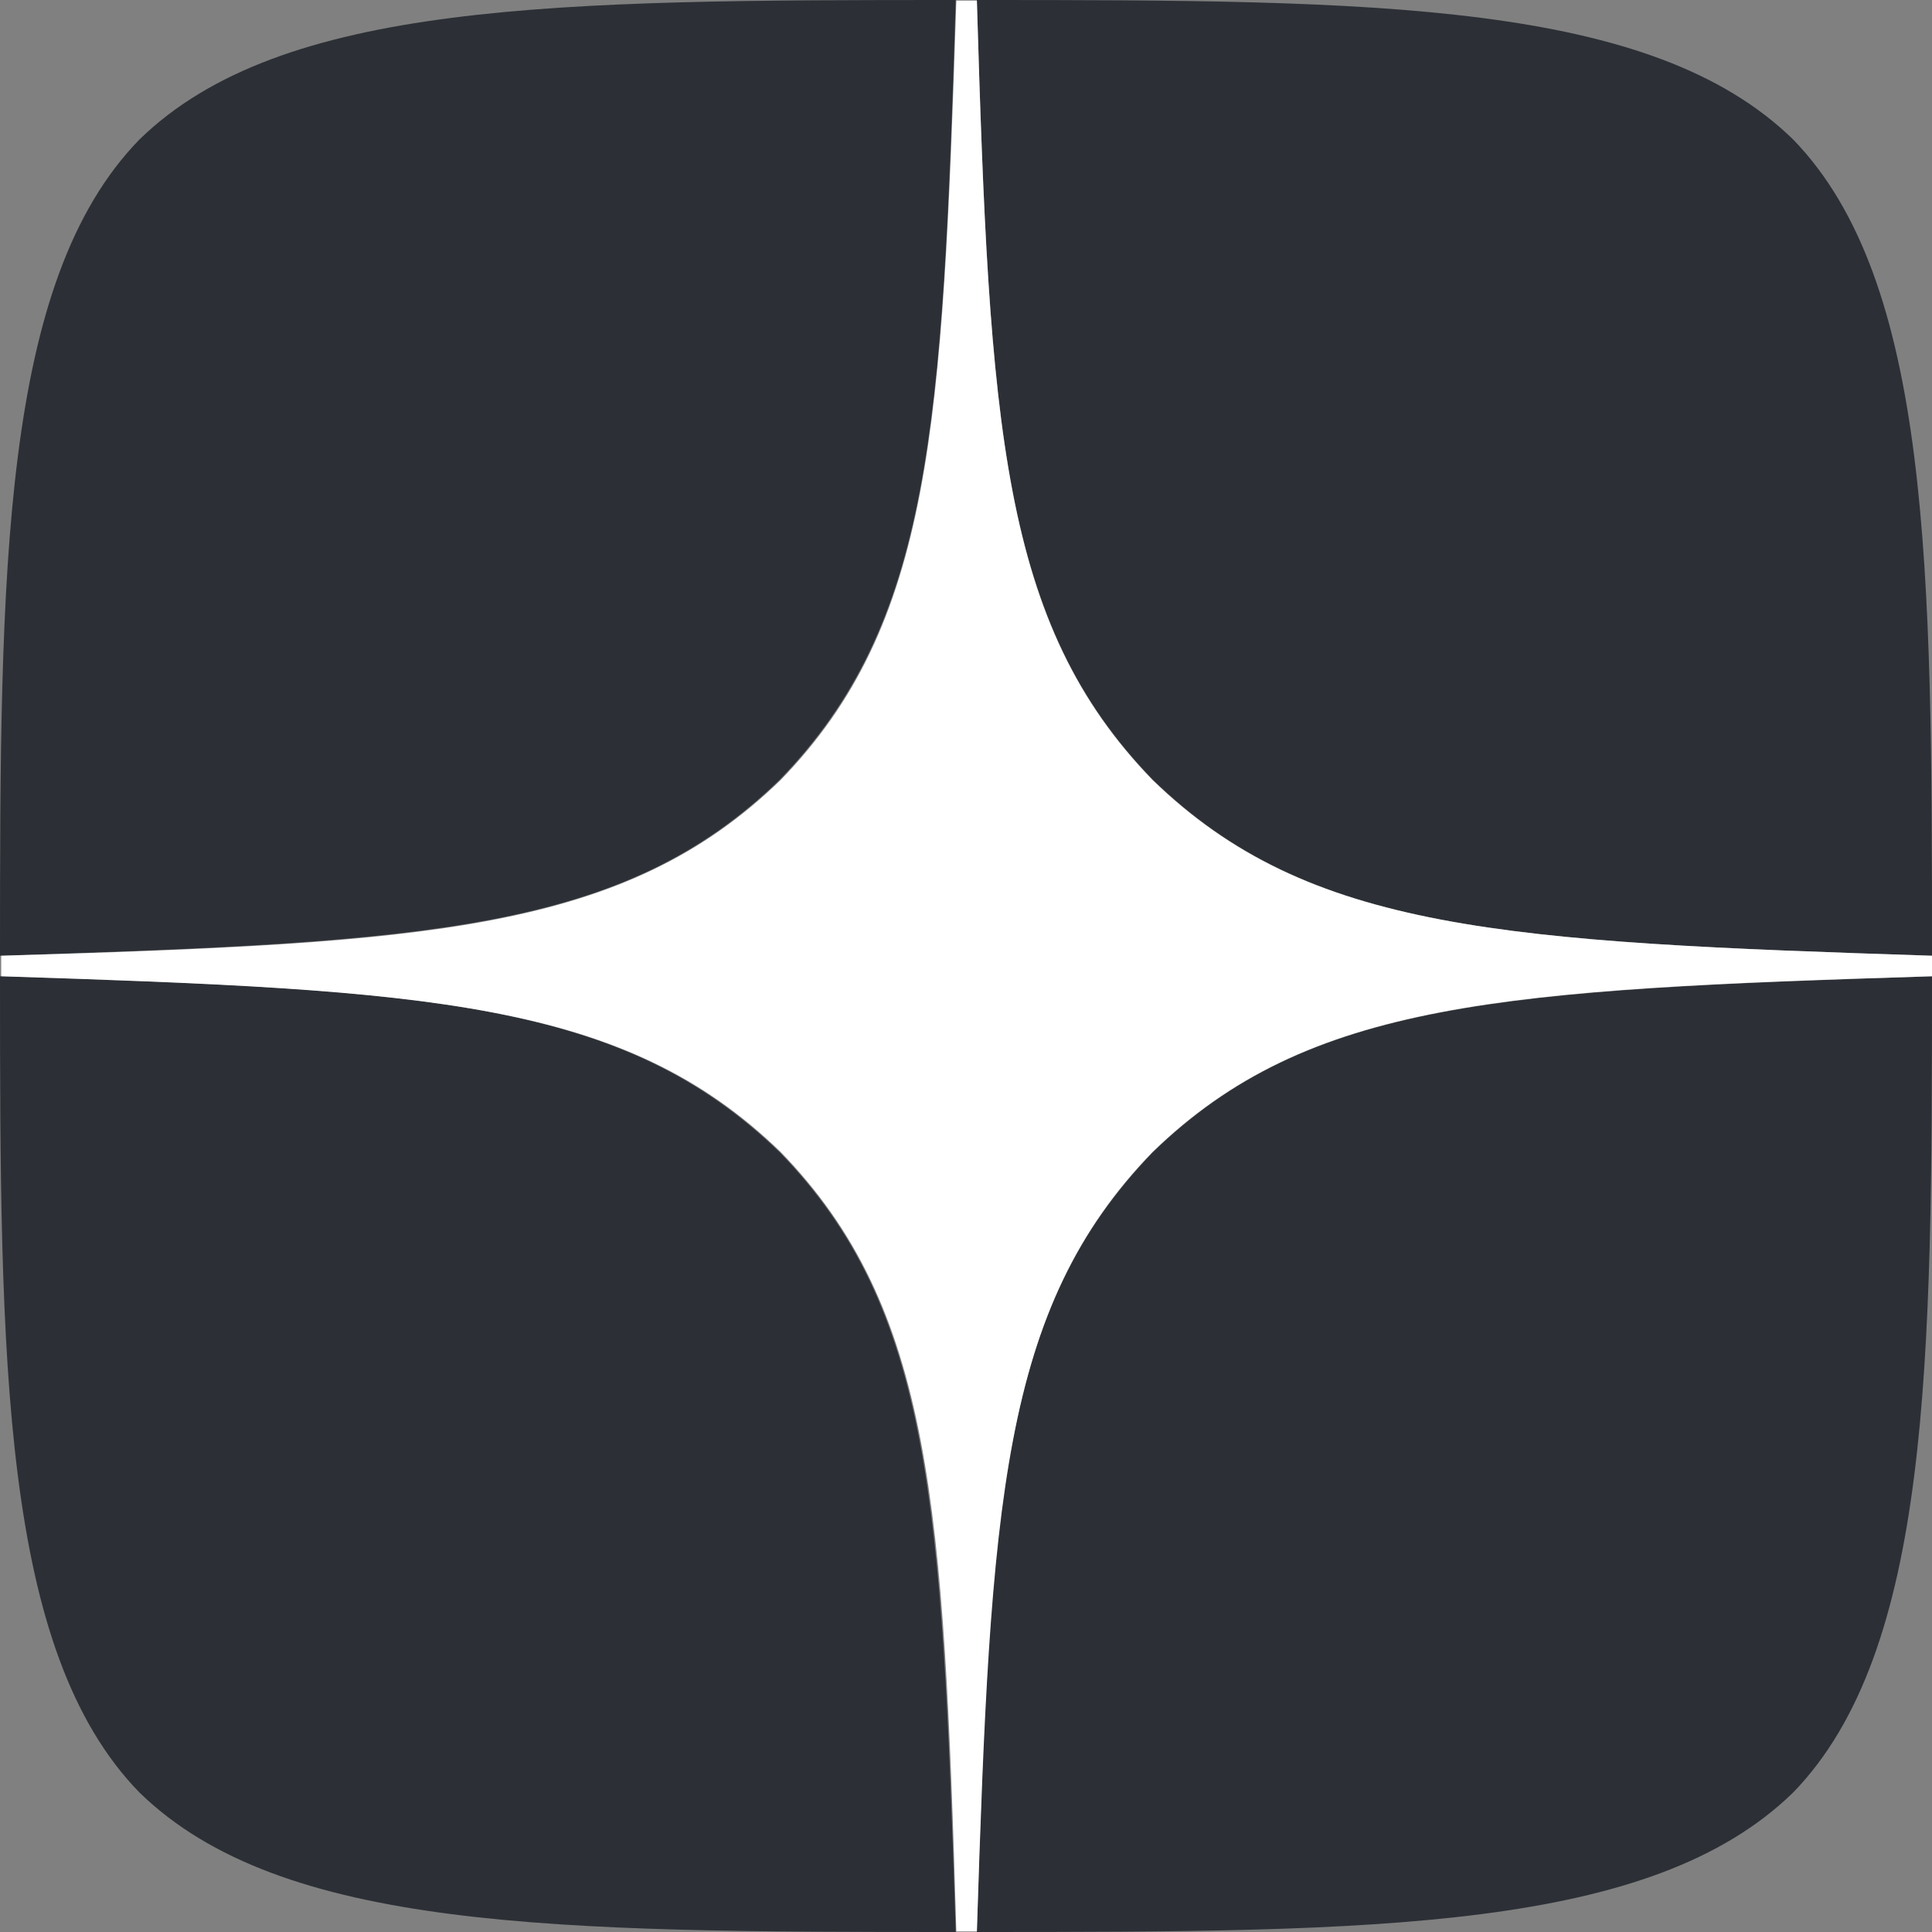
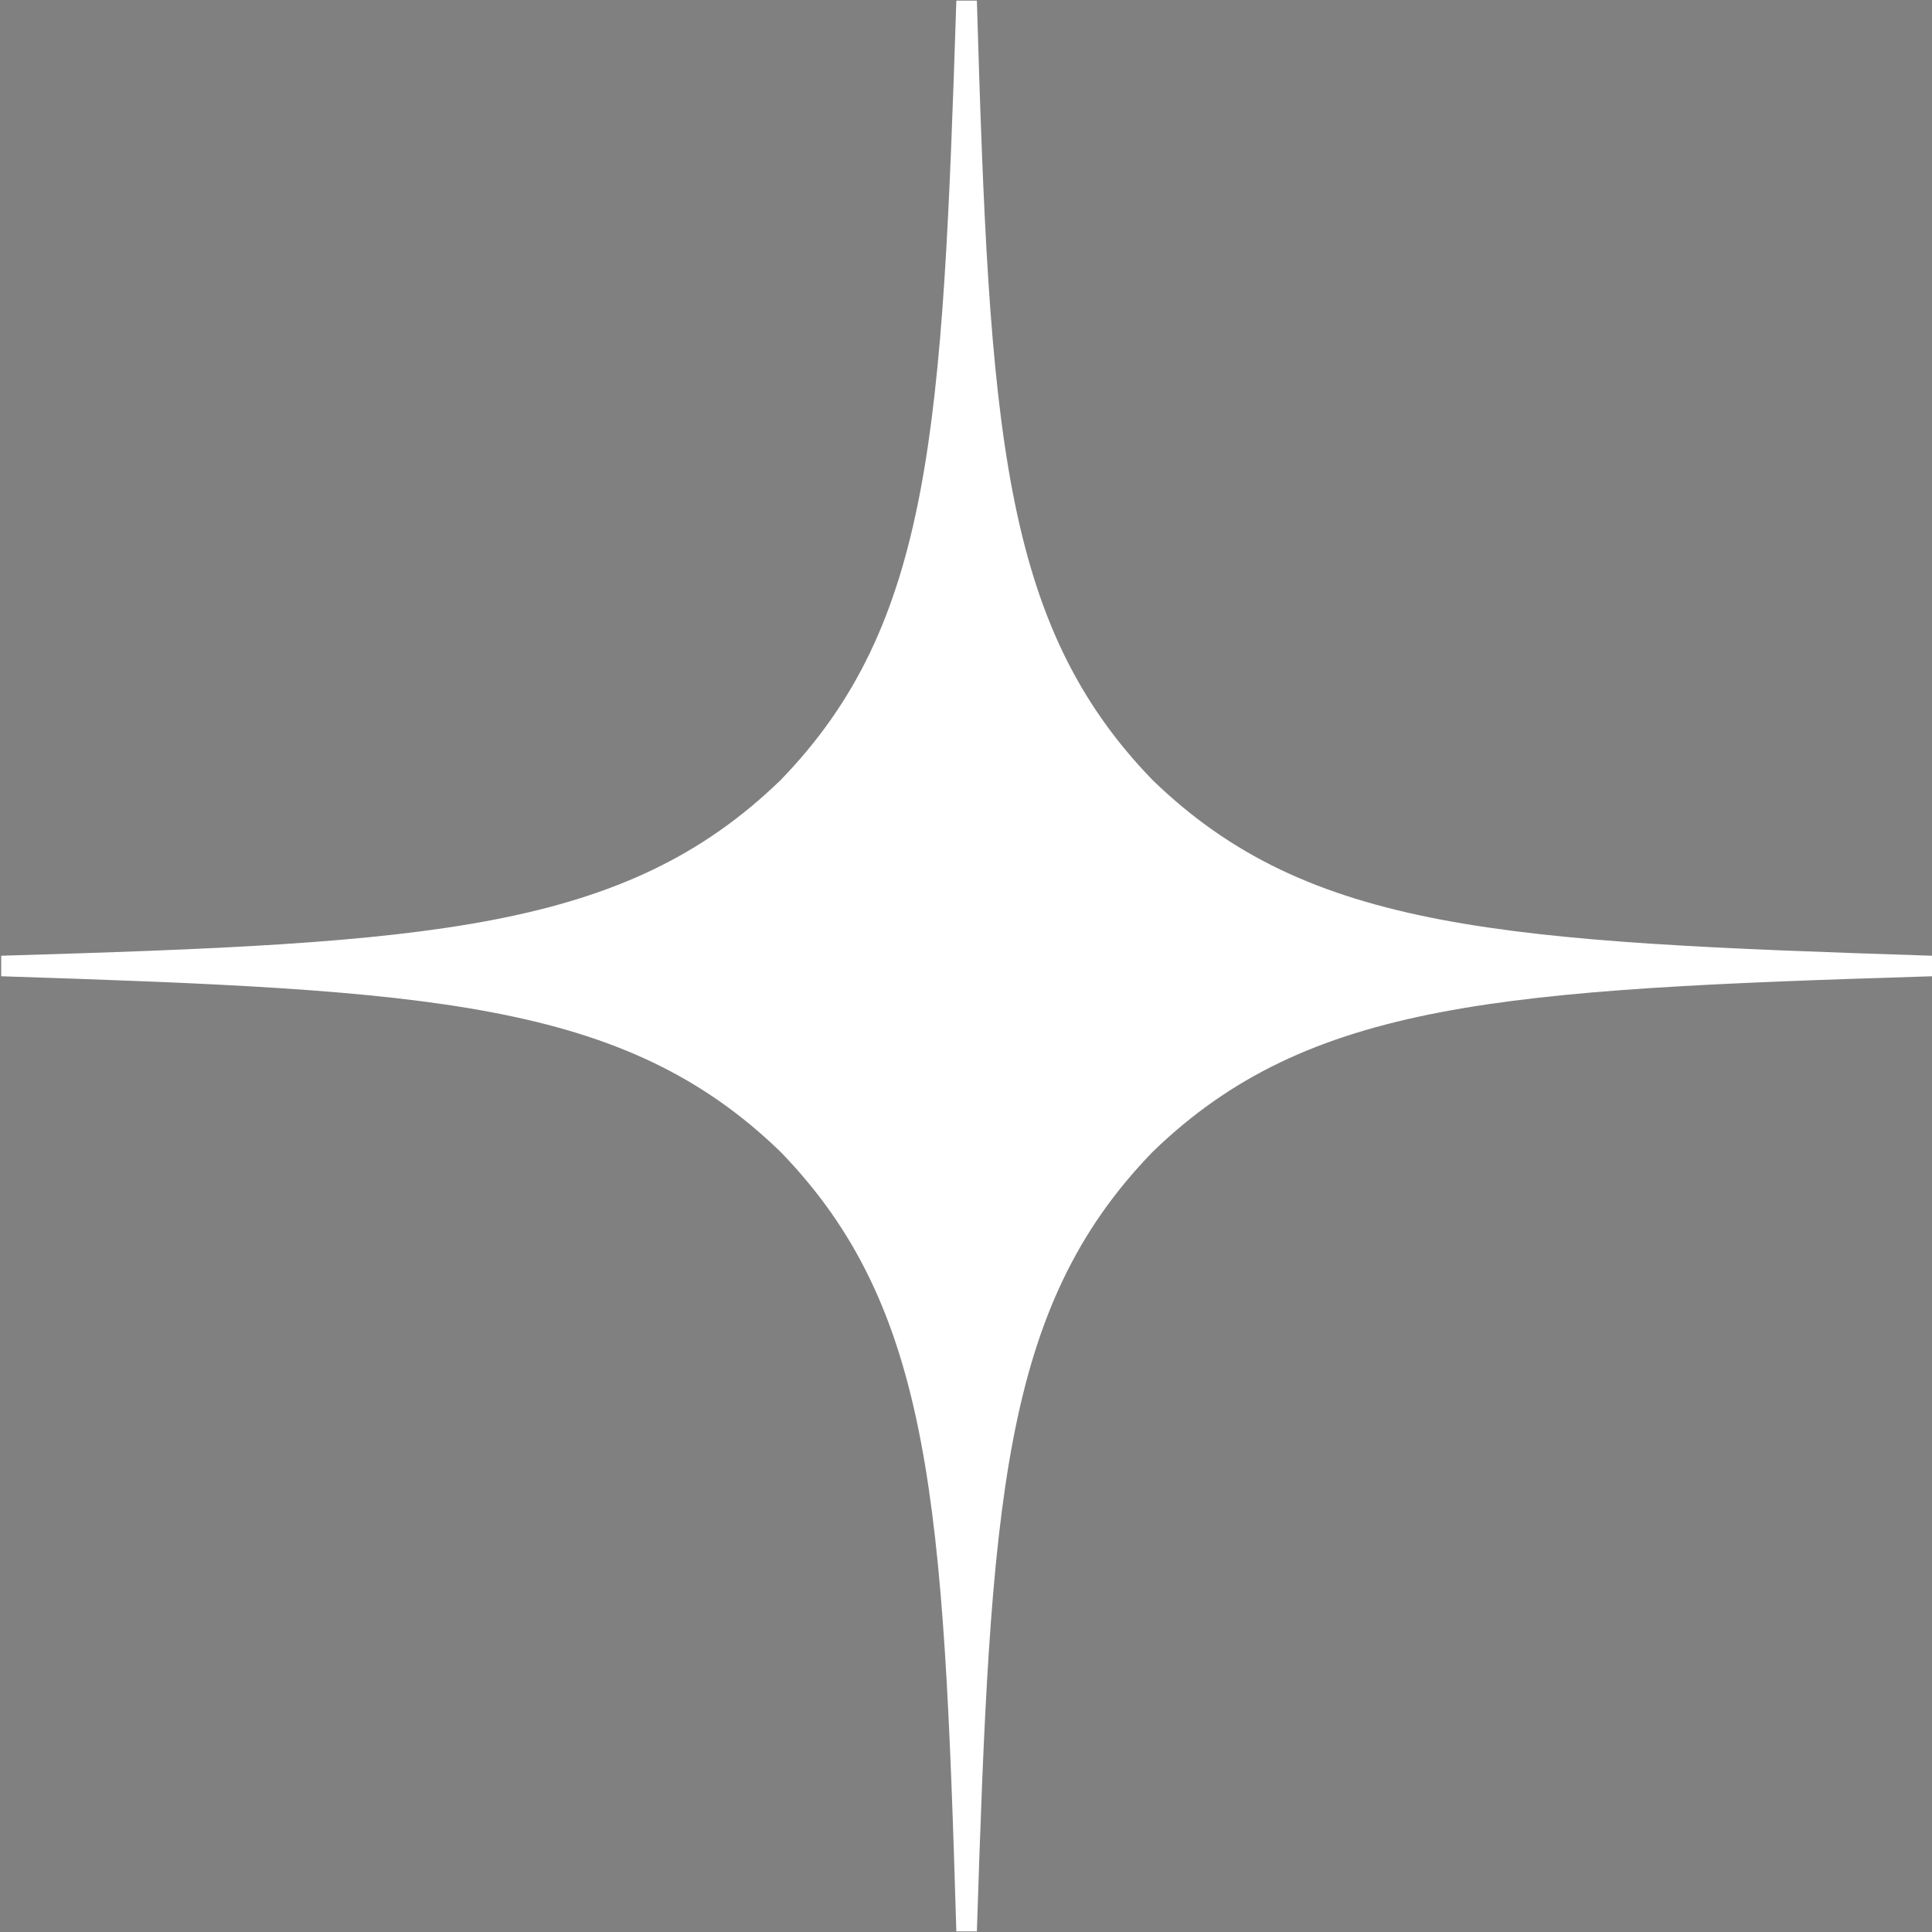
<svg xmlns="http://www.w3.org/2000/svg" version="1.1" id="Layer_1" x="0px" y="0px" viewBox="0 0 32 32" style="enable-background:new 0 0 32 32;" xml:space="preserve">
  <rect x="0" y="0" width="32" height="32" fill="#808080" stroke="none" />
  <style type="text/css">
	.st0{fill:#2C3036;}
	.st1{fill:#FFFFFF;}
</style>
-   <path class="st0" d="M19.09,19.09c-2.51,2.59-2.7,5.83-2.91,12.91c6.61,0,11.17-0.02,13.52-2.31C31.98,27.34,32,22.56,32,16.17  C24.91,16.4,21.68,16.57,19.09,19.09 M0,16.17c0,6.39,0.02,11.17,2.31,13.52C4.66,31.98,9.22,32,15.83,32  c-0.23-7.09-0.4-10.32-2.91-12.91C10.32,16.57,7.09,16.39,0,16.17 M15.83,0C9.23,0,4.66,0.02,2.31,2.31C0.02,4.66,0,9.44,0,15.83  c7.09-0.23,10.32-0.4,12.91-2.91C15.43,10.32,15.61,7.09,15.83,0 M19.09,12.91c-2.51-2.59-2.7-5.83-2.91-12.91  c6.61,0,11.17,0.02,13.52,2.31C31.98,4.66,32,9.44,32,15.83C24.91,15.6,21.68,15.43,19.09,12.91" />
  <path class="st1" d="M32,16.17v-0.34c-7.09-0.23-10.32-0.4-12.91-2.91c-2.51-2.59-2.7-5.83-2.91-12.91h-0.34  c-0.23,7.09-0.4,10.32-2.91,12.91c-2.59,2.51-5.83,2.7-12.91,2.91v0.34c7.09,0.23,10.32,0.4,12.91,2.91  c2.51,2.59,2.7,5.83,2.91,12.91h0.34c0.23-7.09,0.4-10.32,2.91-12.91C21.68,16.57,24.91,16.39,32,16.17" />
</svg>